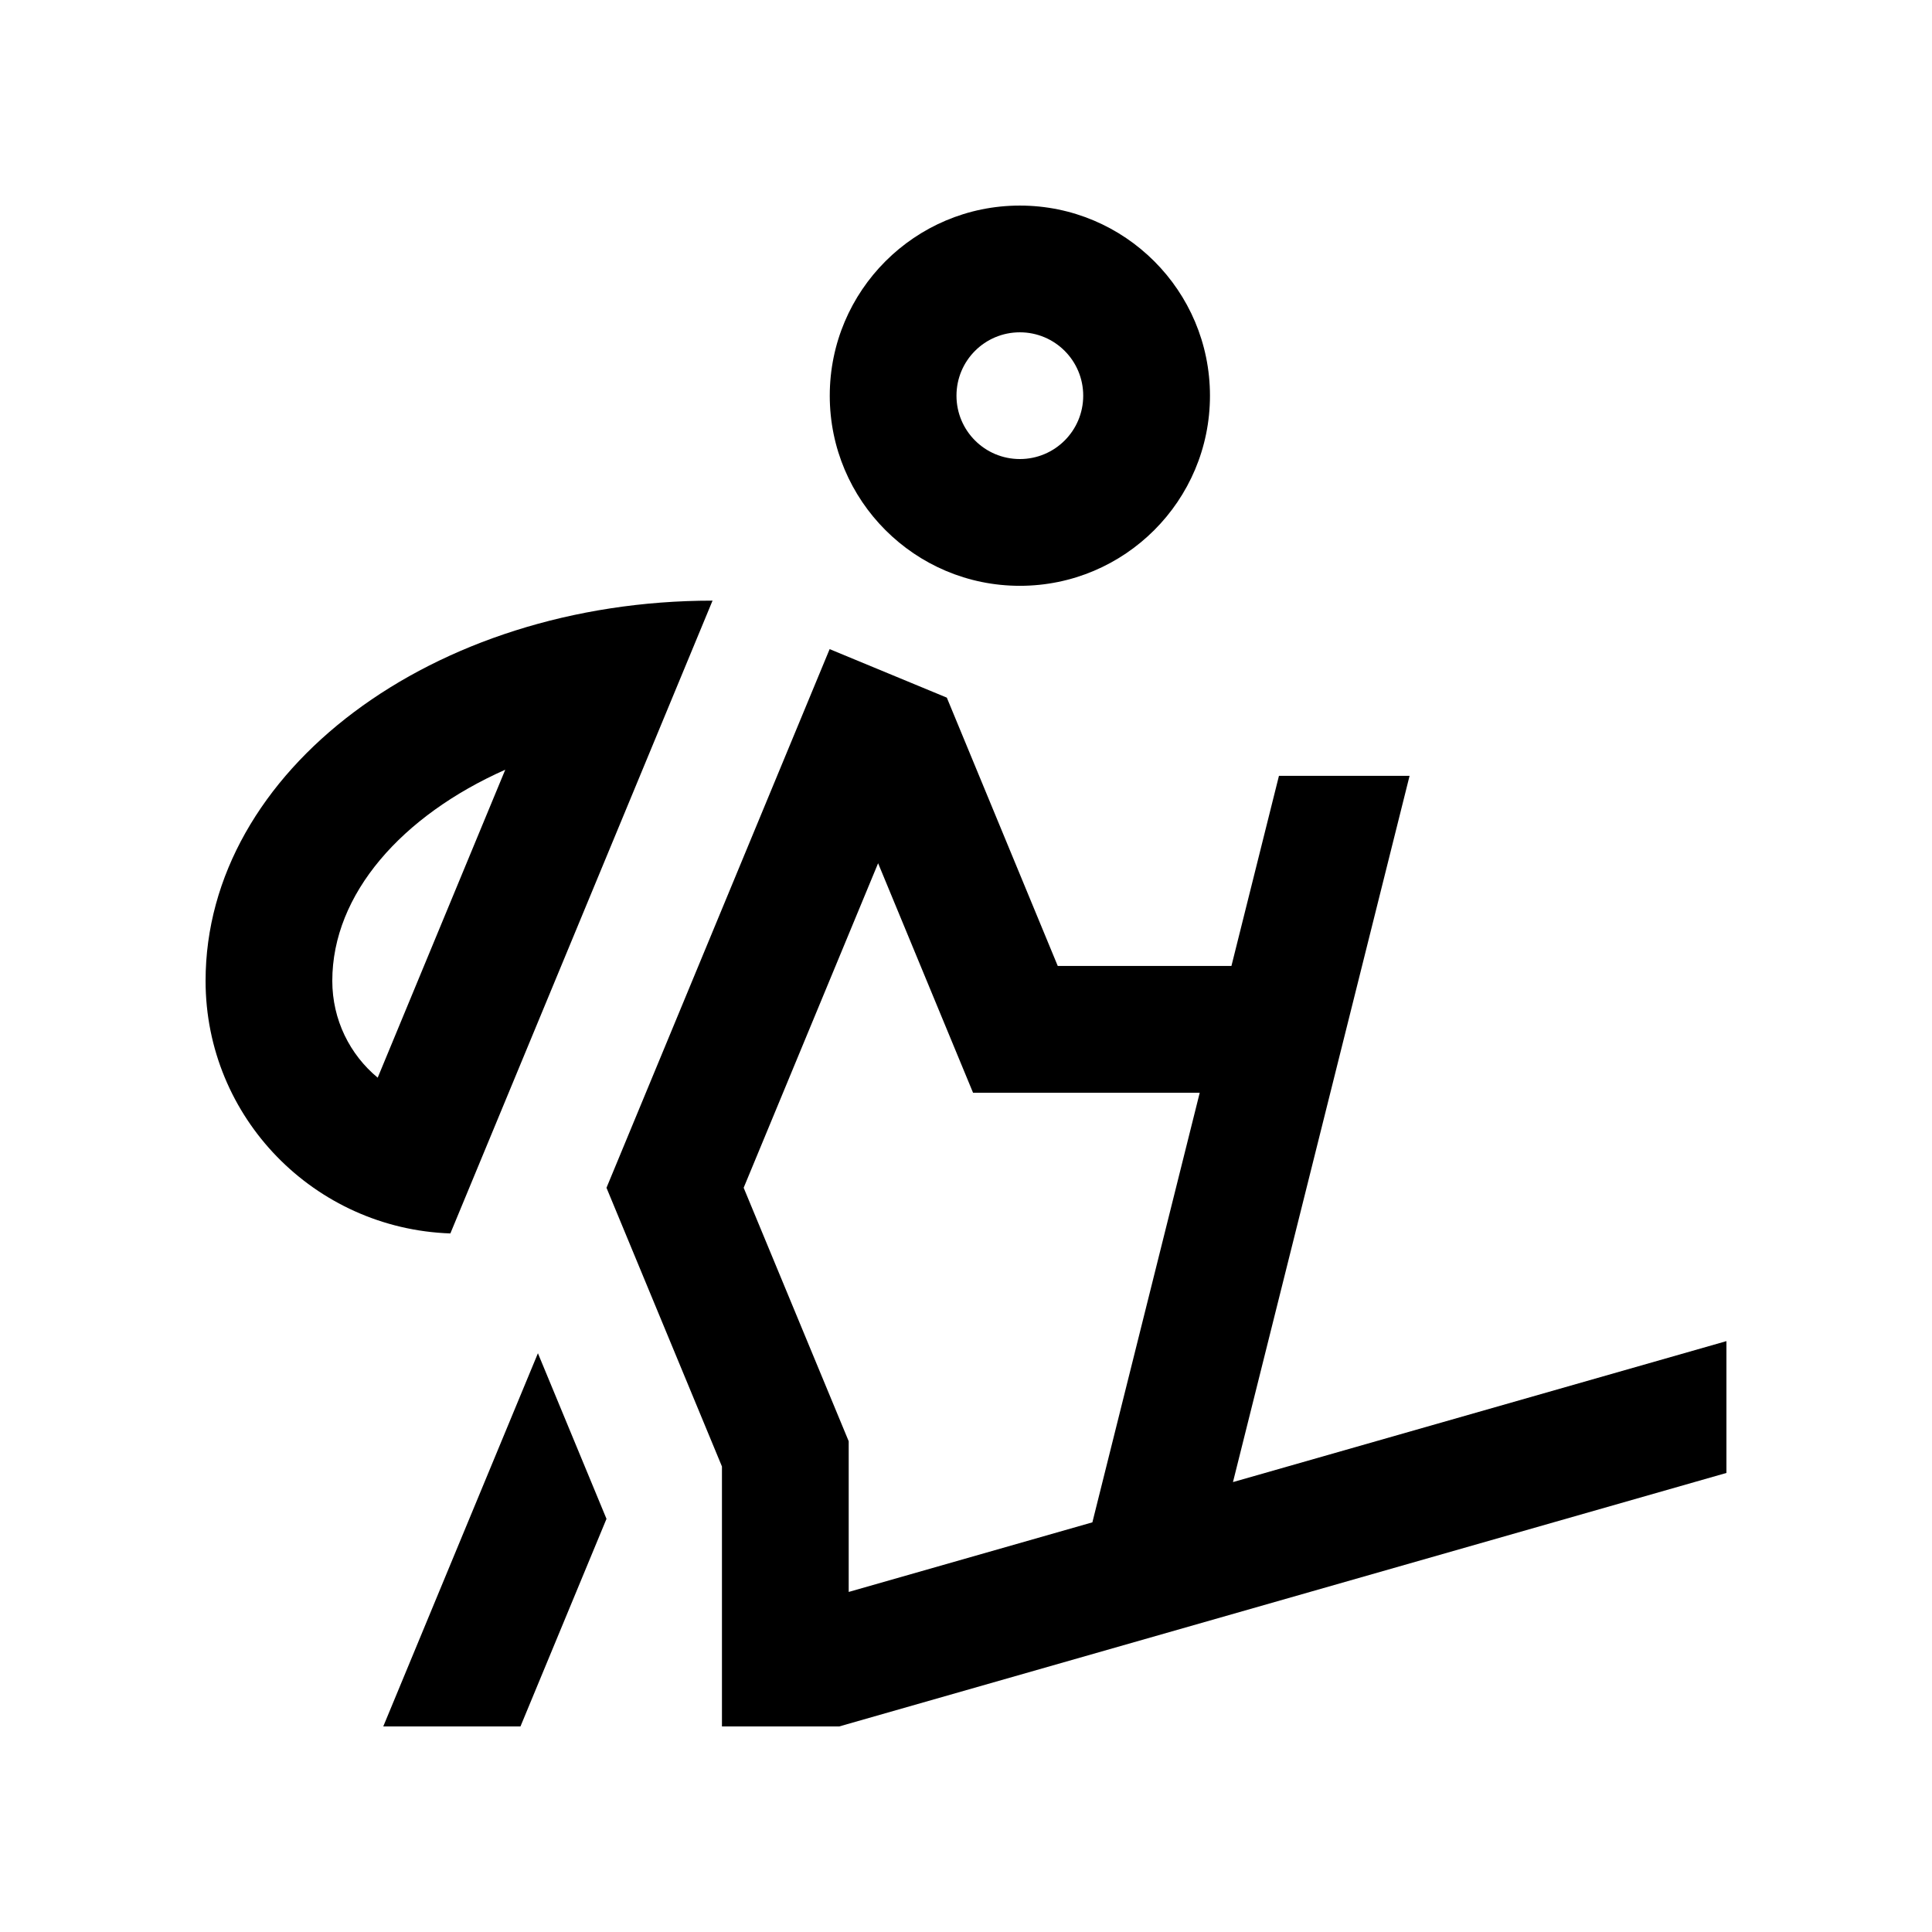
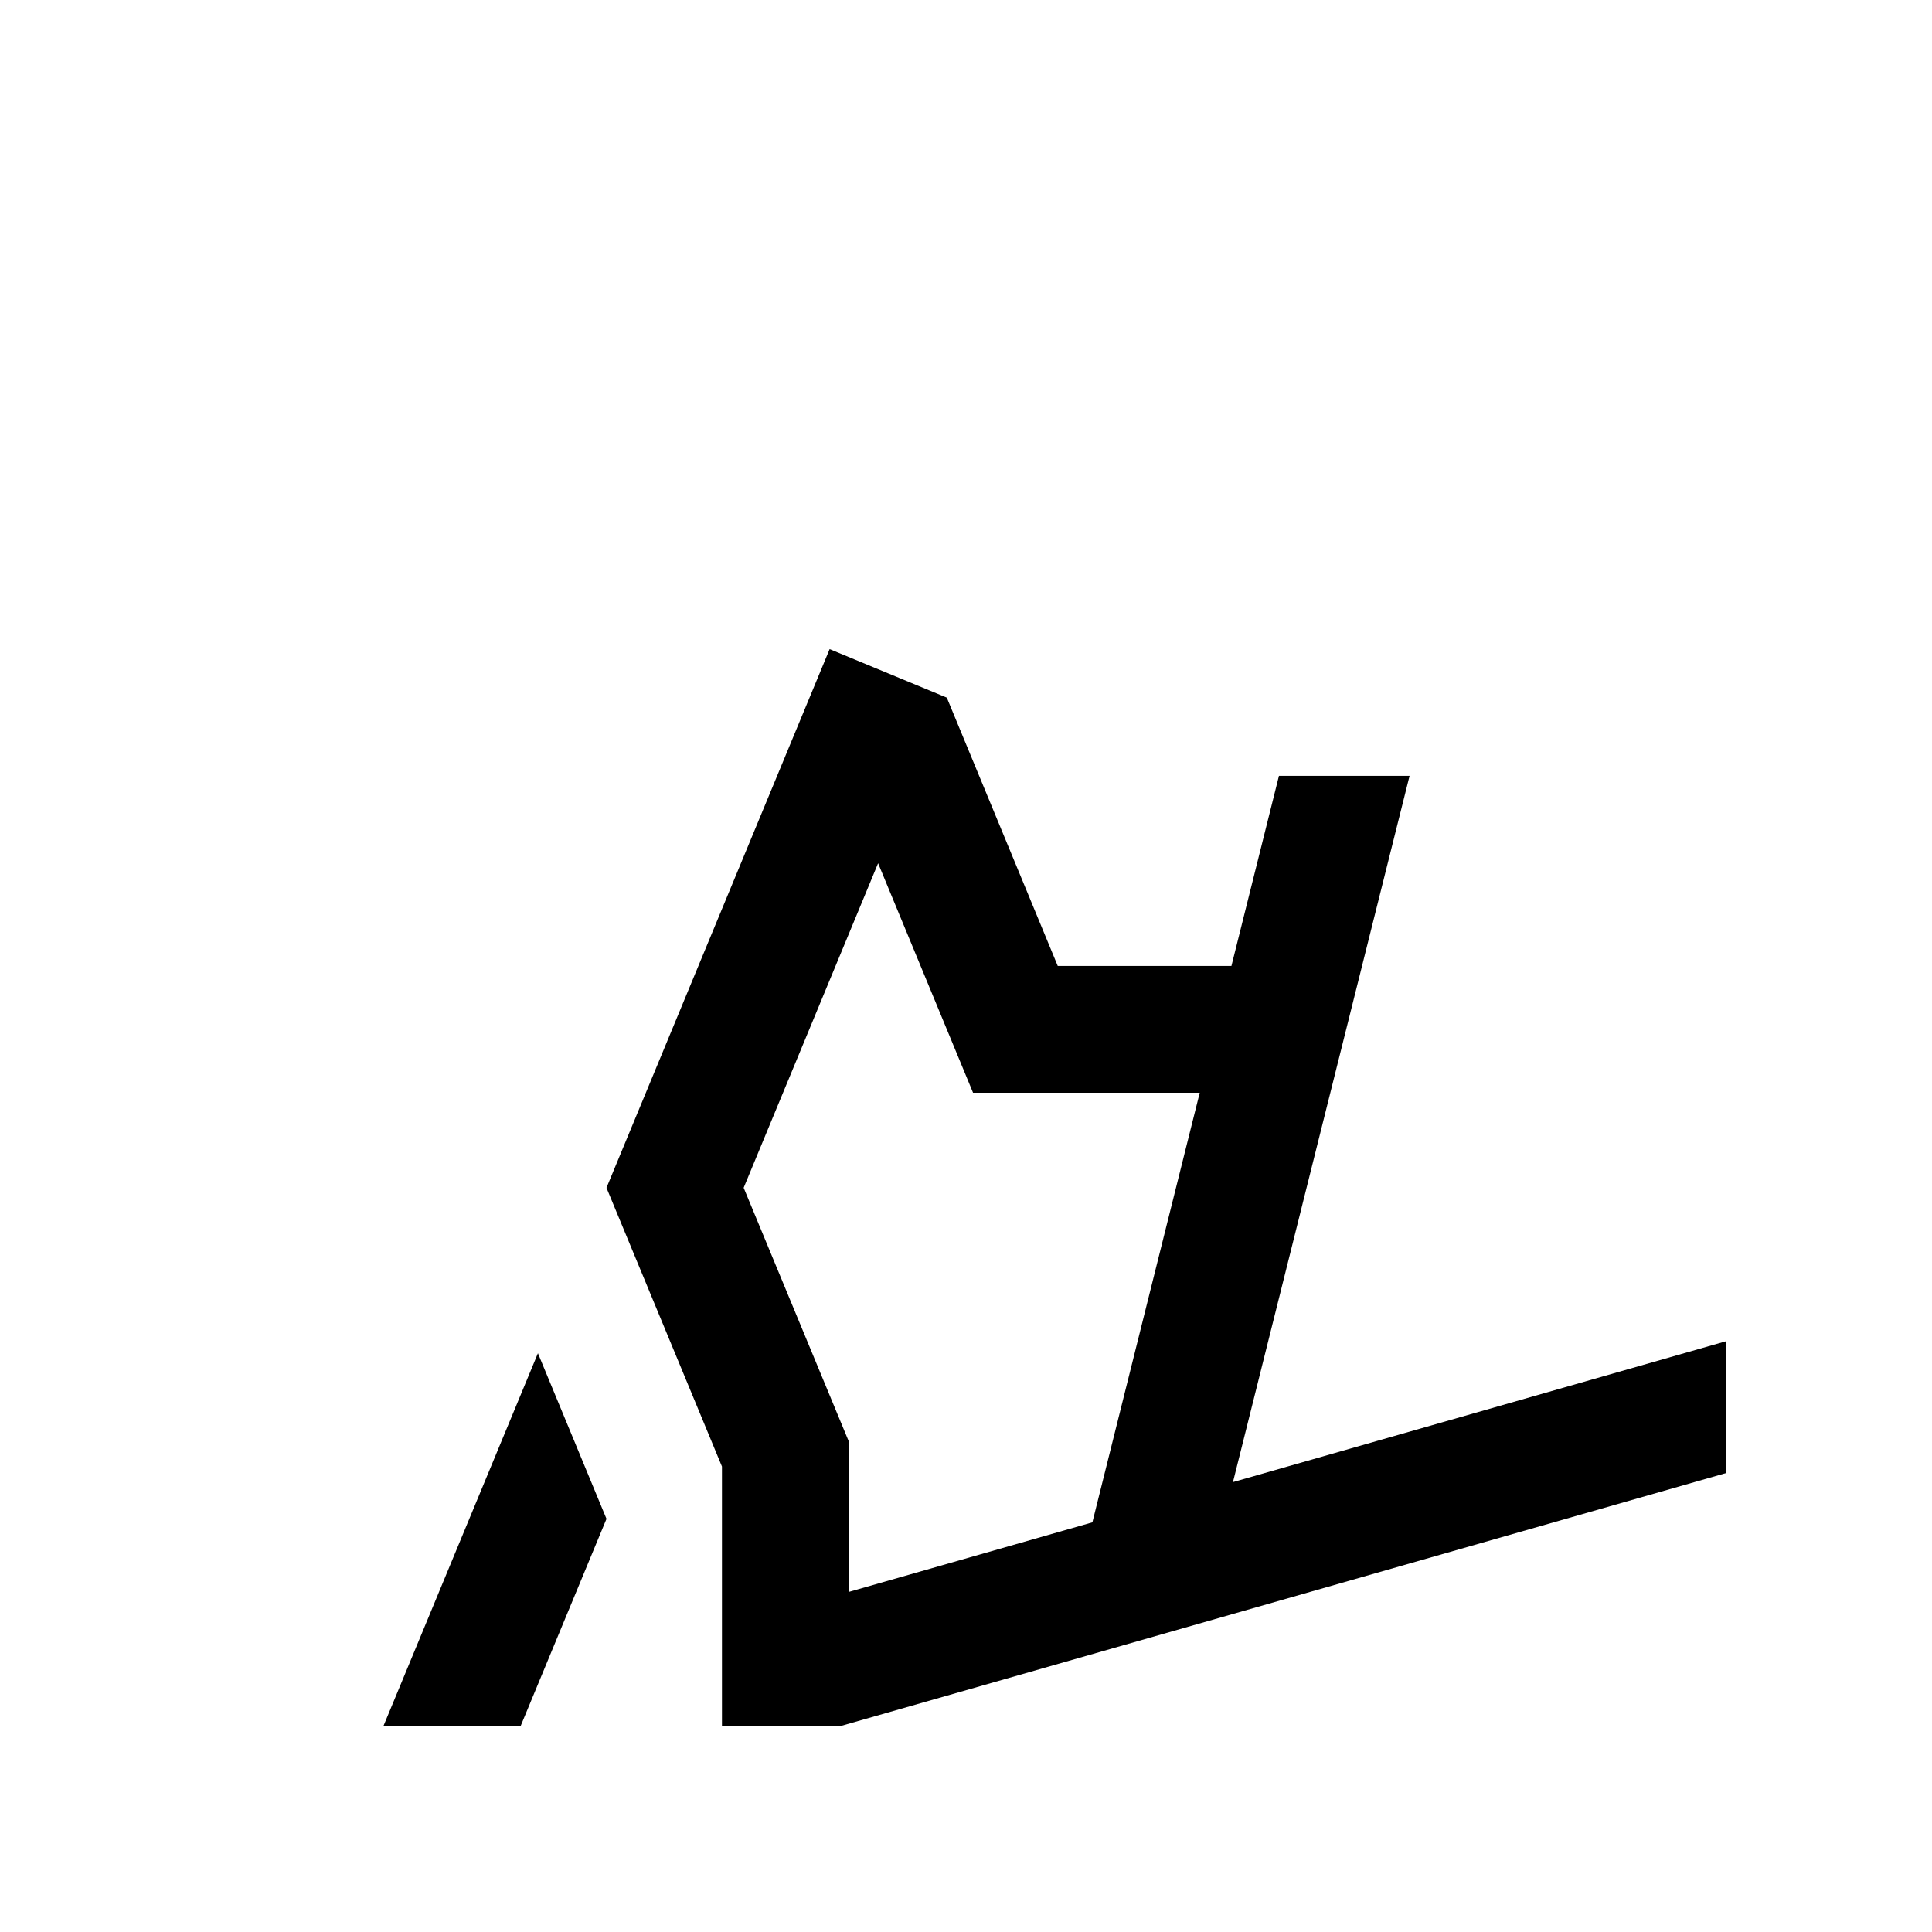
<svg xmlns="http://www.w3.org/2000/svg" fill="#000000" width="800px" height="800px" version="1.1" viewBox="144 144 512 512">
  <g>
-     <path d="m414.27 198.48c-27.816 0-50.375 22.566-50.375 50.383s22.562 50.383 50.375 50.383c27.816 0 50.383-22.566 50.383-50.383 0-27.82-22.566-50.383-50.383-50.383zm0 67.172c-9.285 0-16.793-7.512-16.793-16.793s7.508-16.793 16.793-16.793 16.793 7.512 16.793 16.793-7.508 16.793-16.793 16.793z" />
    <path d="m281.93 601.52 22.797-55.008-18.172-43.887-40.984 98.895z" />
-     <path d="m198.48 403.93c0 36.293 28.863 65.695 64.871 66.945l69.48-167.7c-74.172 0.004-134.35 45.113-134.35 100.76zm45.613 25.668c-7.379-6.121-12.031-15.336-12.031-25.668 0-23.02 18.461-43.785 45.84-55.949z" />
    <path d="m470.75 536.77 46.801-187.16h-34.617l-12.594 50.383h-46.023l-29.402-71.113-31.055-12.855-59.137 142.75 30.602 73.863v68.883h31.086l235.11-67.176v-34.934zm-94.043-164 25.16 60.816h60.074l-28.449 113.85-64.578 18.445v-39.938l-27.836-67.172z" />
  </g>
</svg>